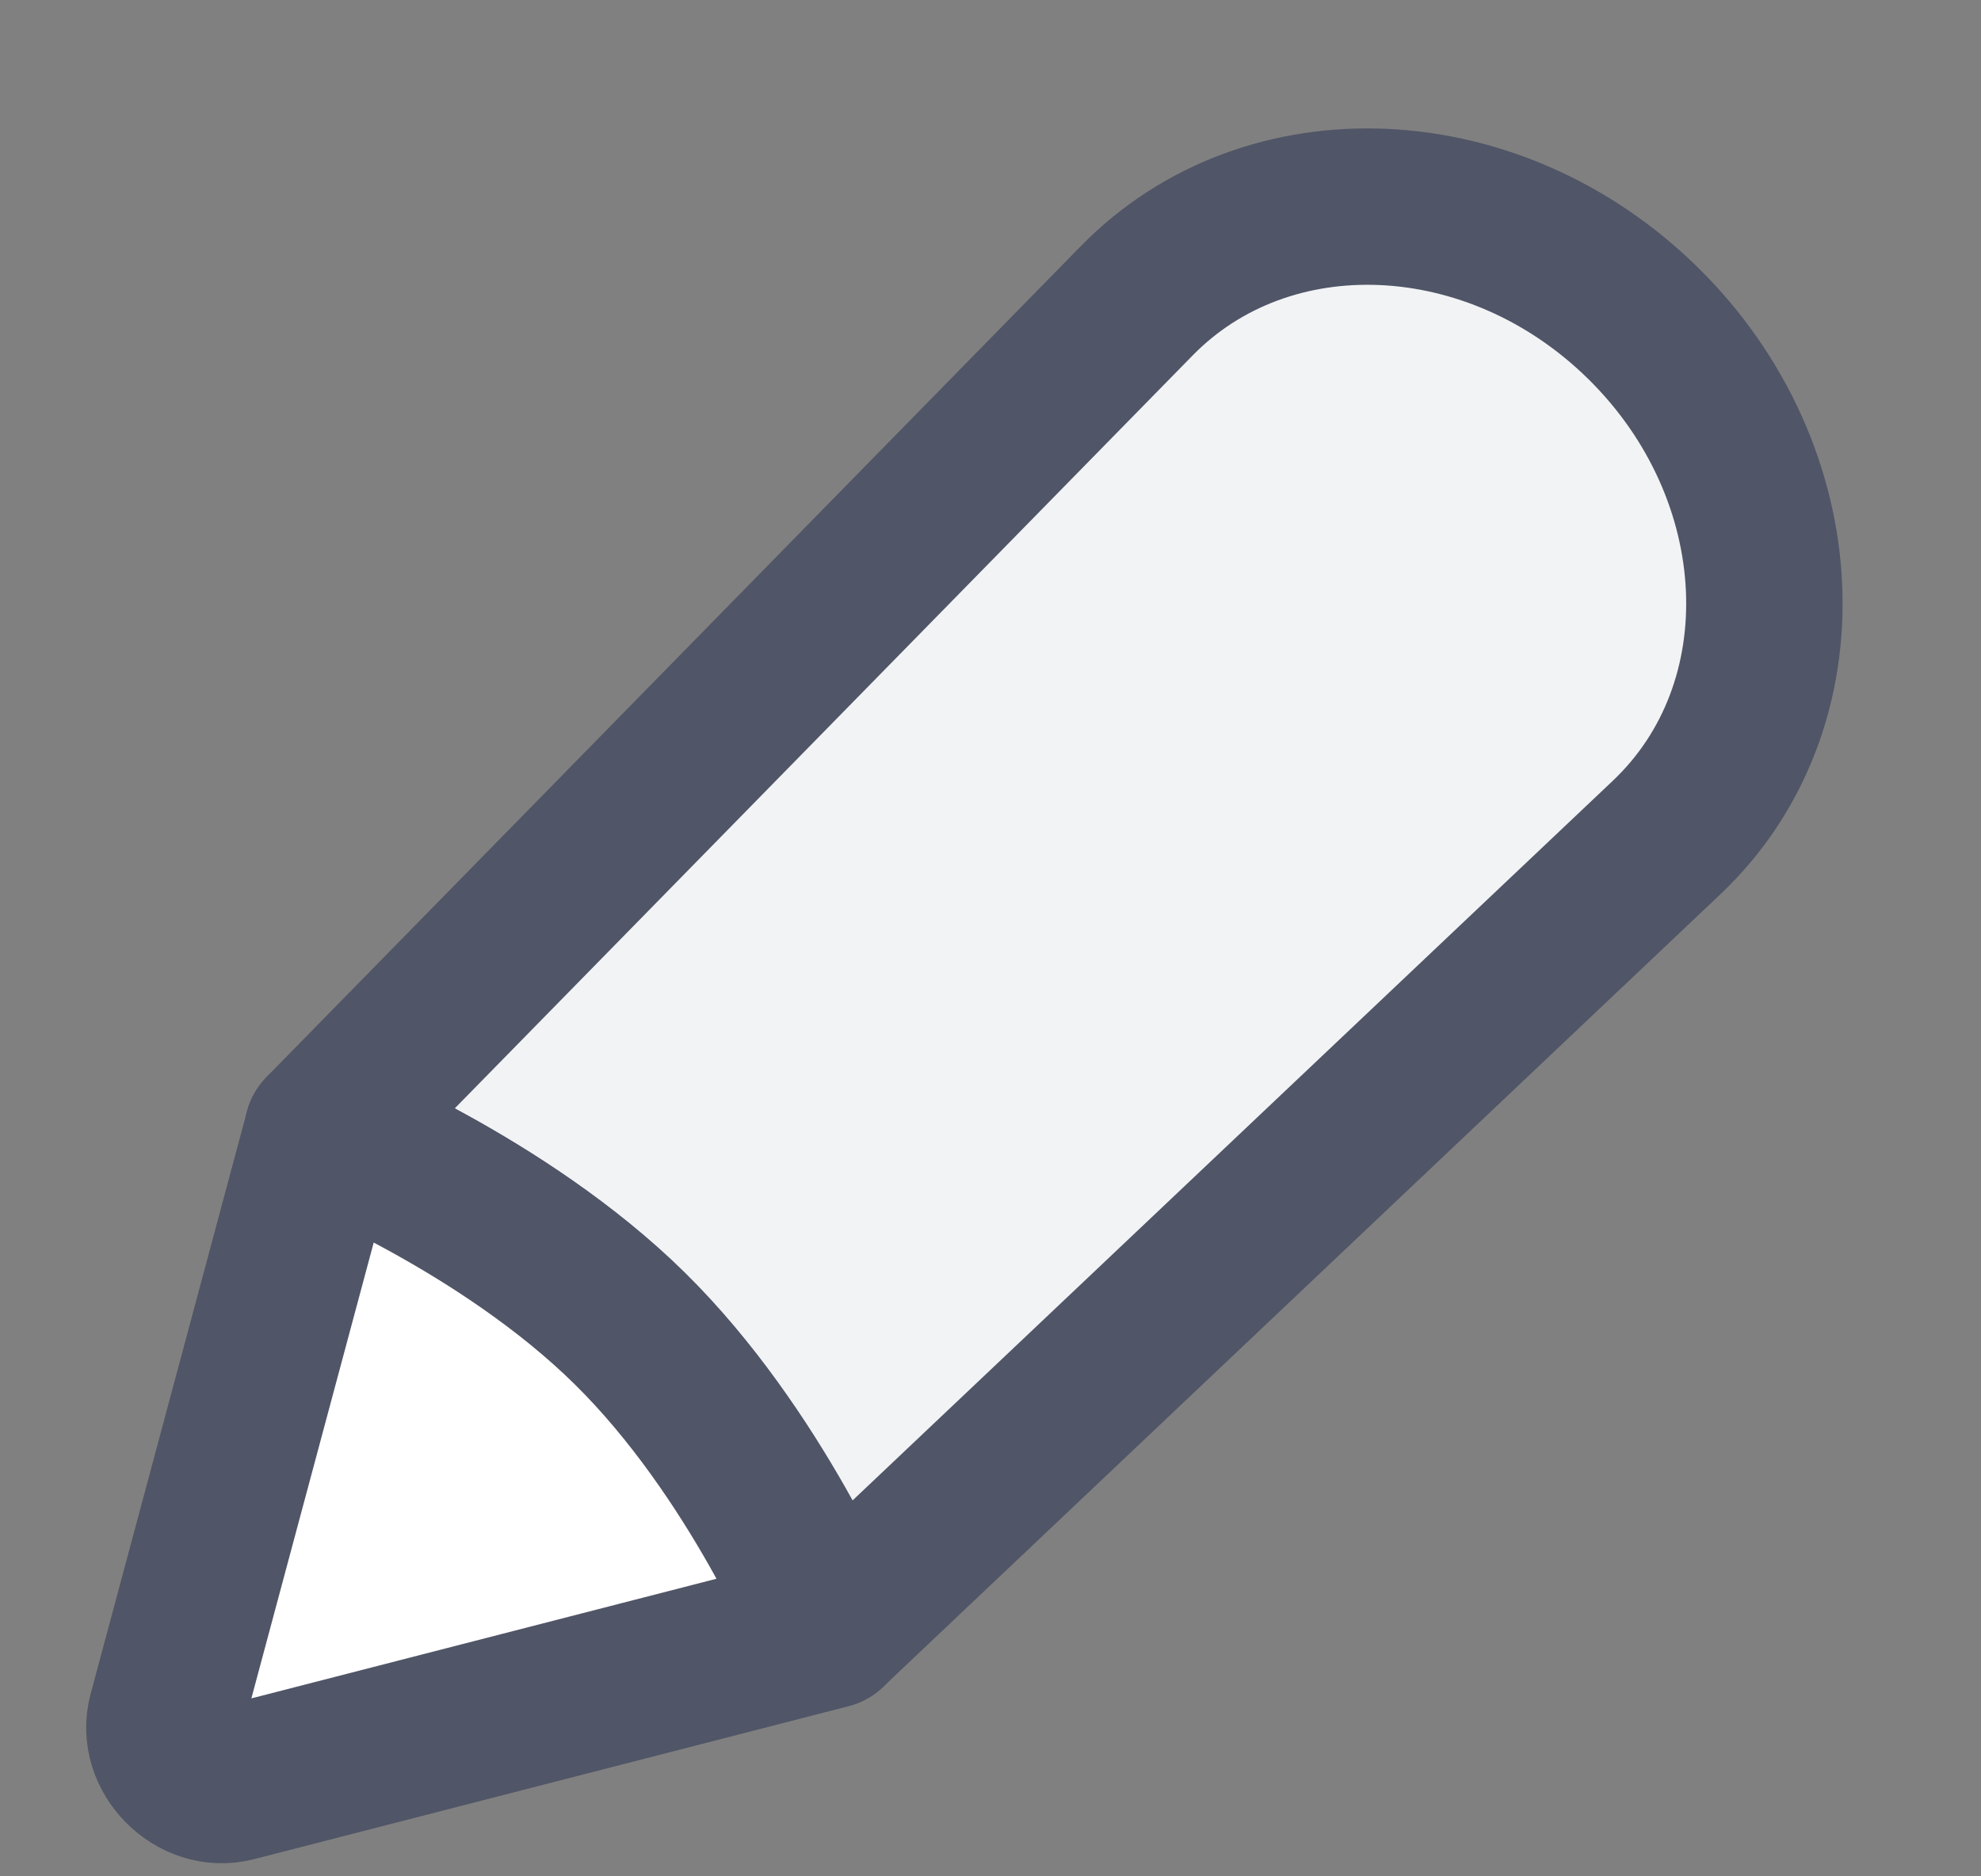
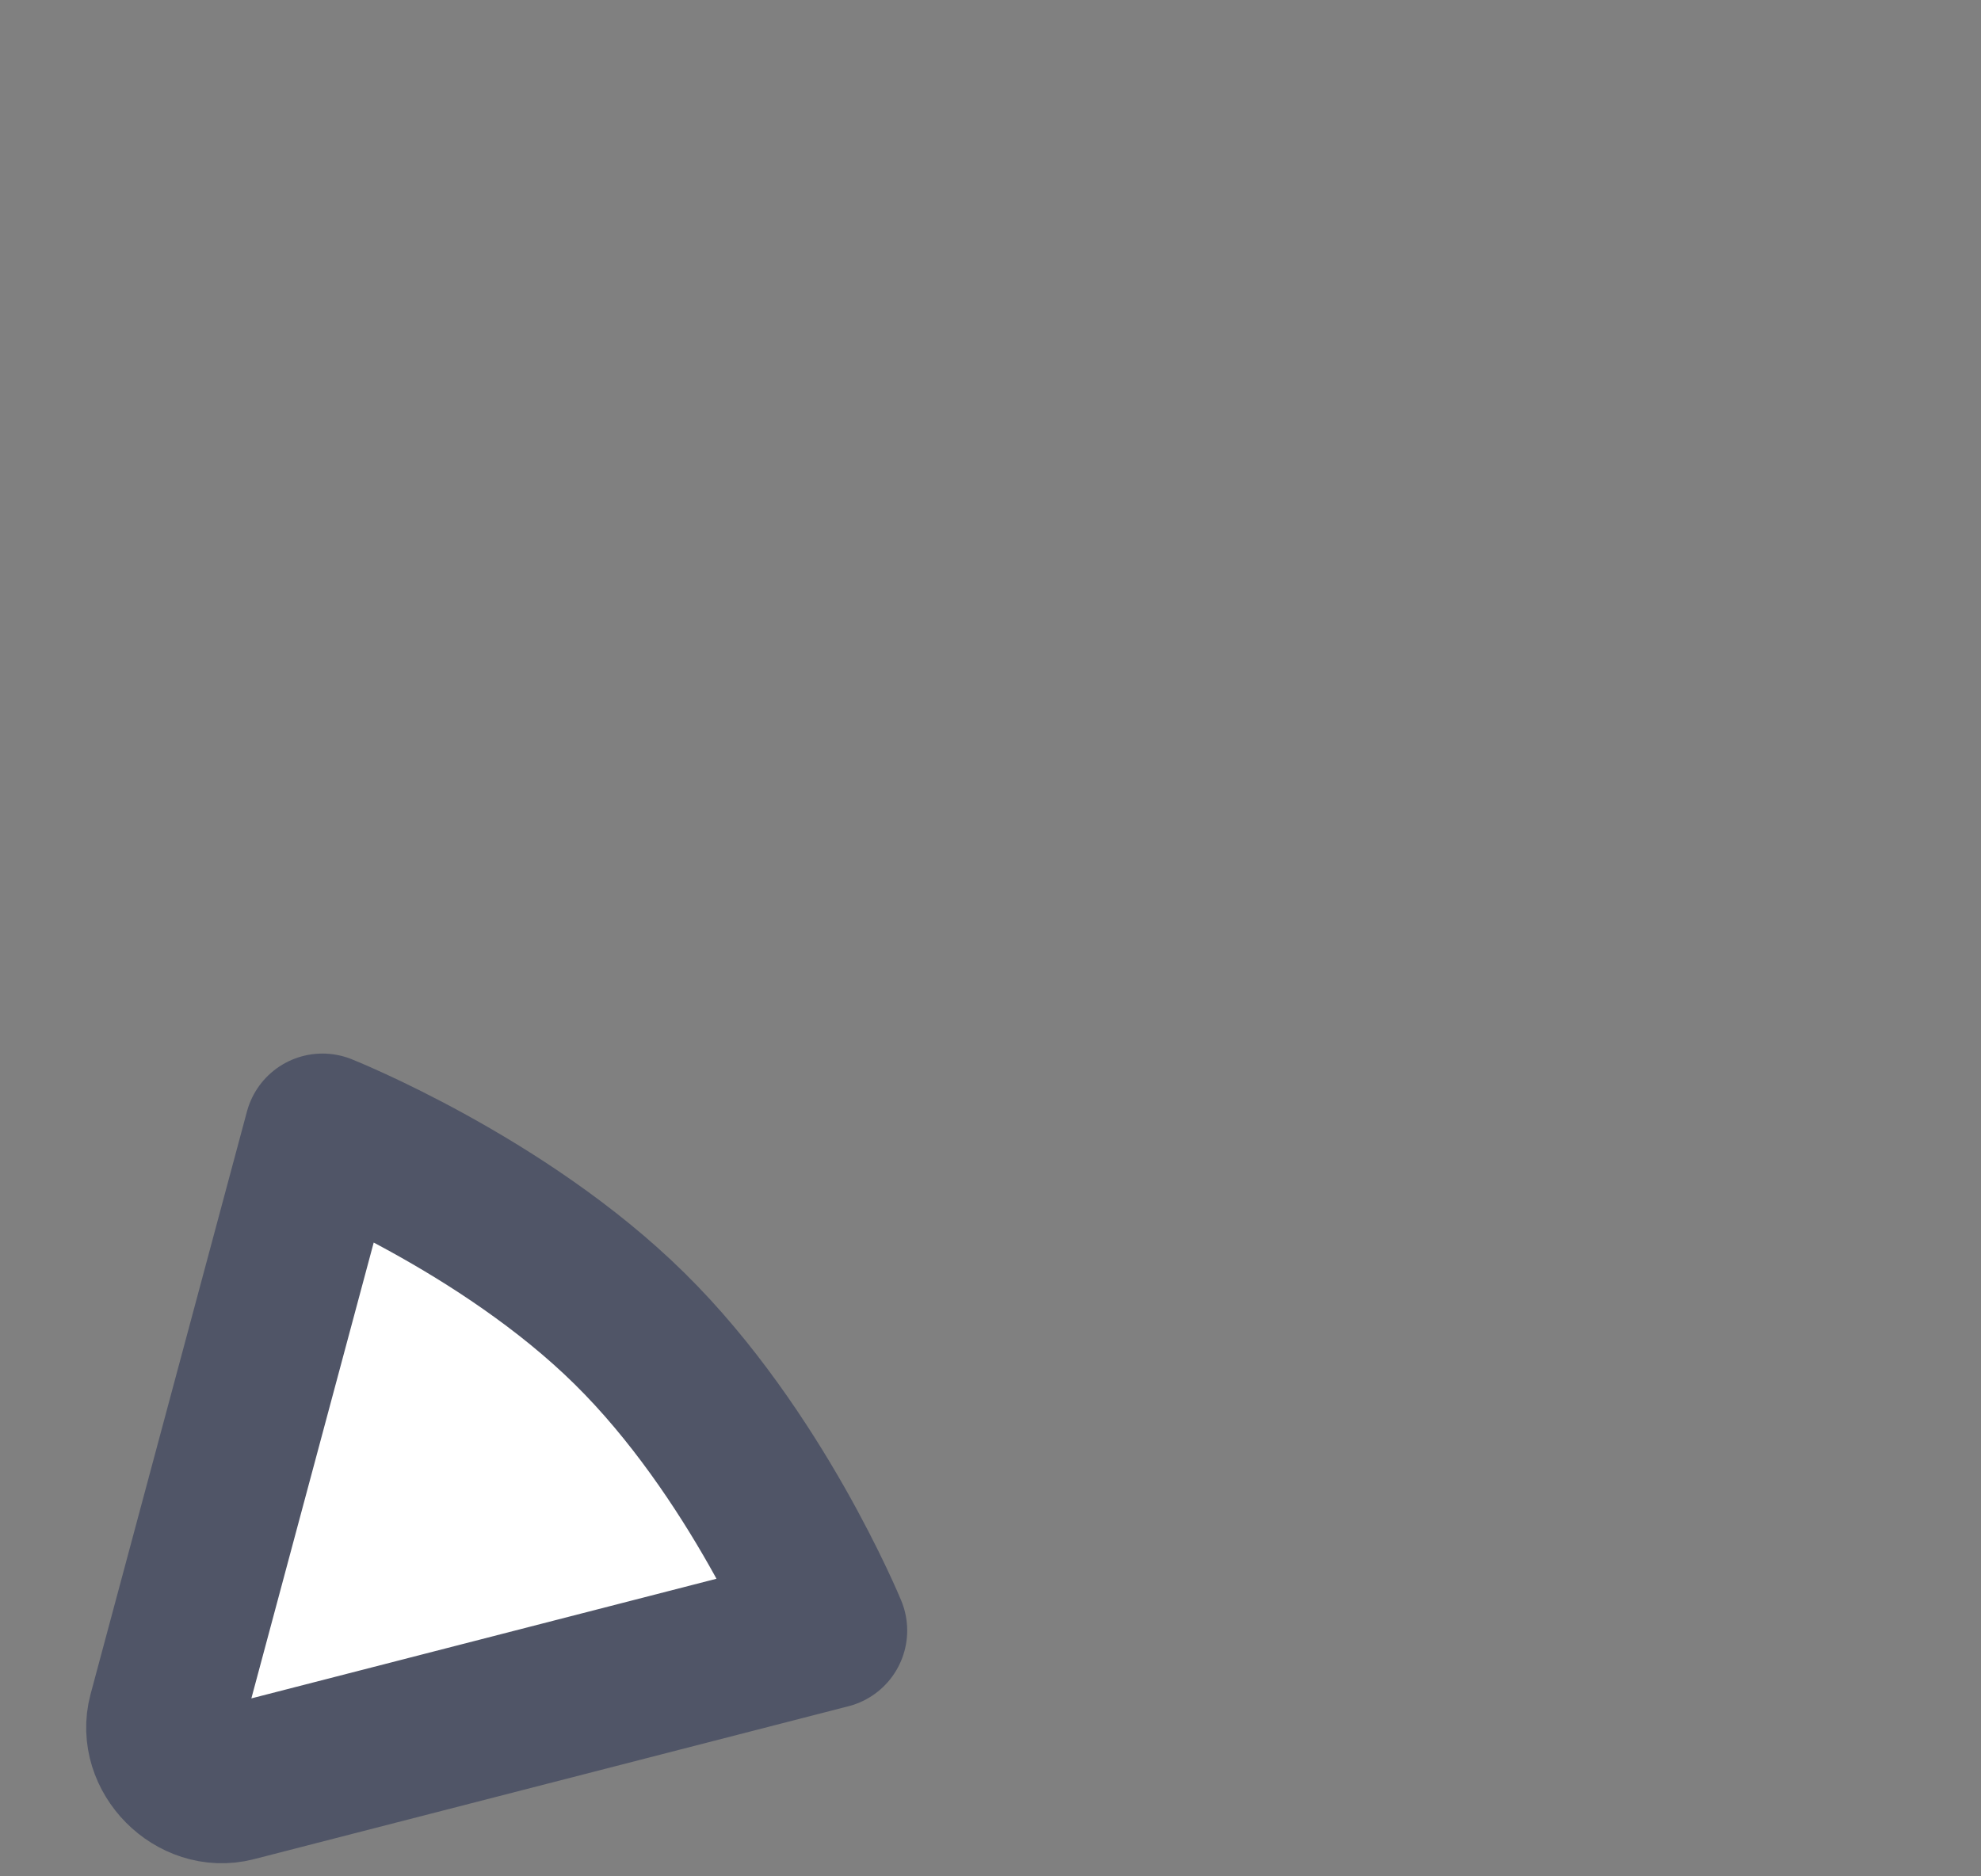
<svg xmlns="http://www.w3.org/2000/svg" width="19" height="18" viewBox="0 0 19 18" fill="none">
  <rect x="0" y="0" width="19" height="18" fill="#808080" stroke="none" />
-   <path fill-rule="evenodd" clip-rule="evenodd" d="M7.956 15.636L15.985 8.034C17.32 6.77 17.216 4.533 15.757 3.099V3.099C14.332 1.698 12.16 1.602 10.904 2.884L3.093 10.856C3.093 10.856 4.824 11.544 6.039 12.739C7.255 13.935 7.956 15.636 7.956 15.636Z" fill="#F2F3F5" stroke="#505567" stroke-width="1.5" stroke-linecap="round" stroke-linejoin="round" />
  <path d="M2.249 17.109L7.951 15.642C7.951 15.642 7.252 13.94 6.037 12.744C4.823 11.547 3.093 10.857 3.093 10.857L1.593 16.447C1.492 16.825 1.87 17.207 2.249 17.109Z" fill="white" stroke="#505567" stroke-width="1.5" stroke-linecap="round" stroke-linejoin="round" />
</svg>